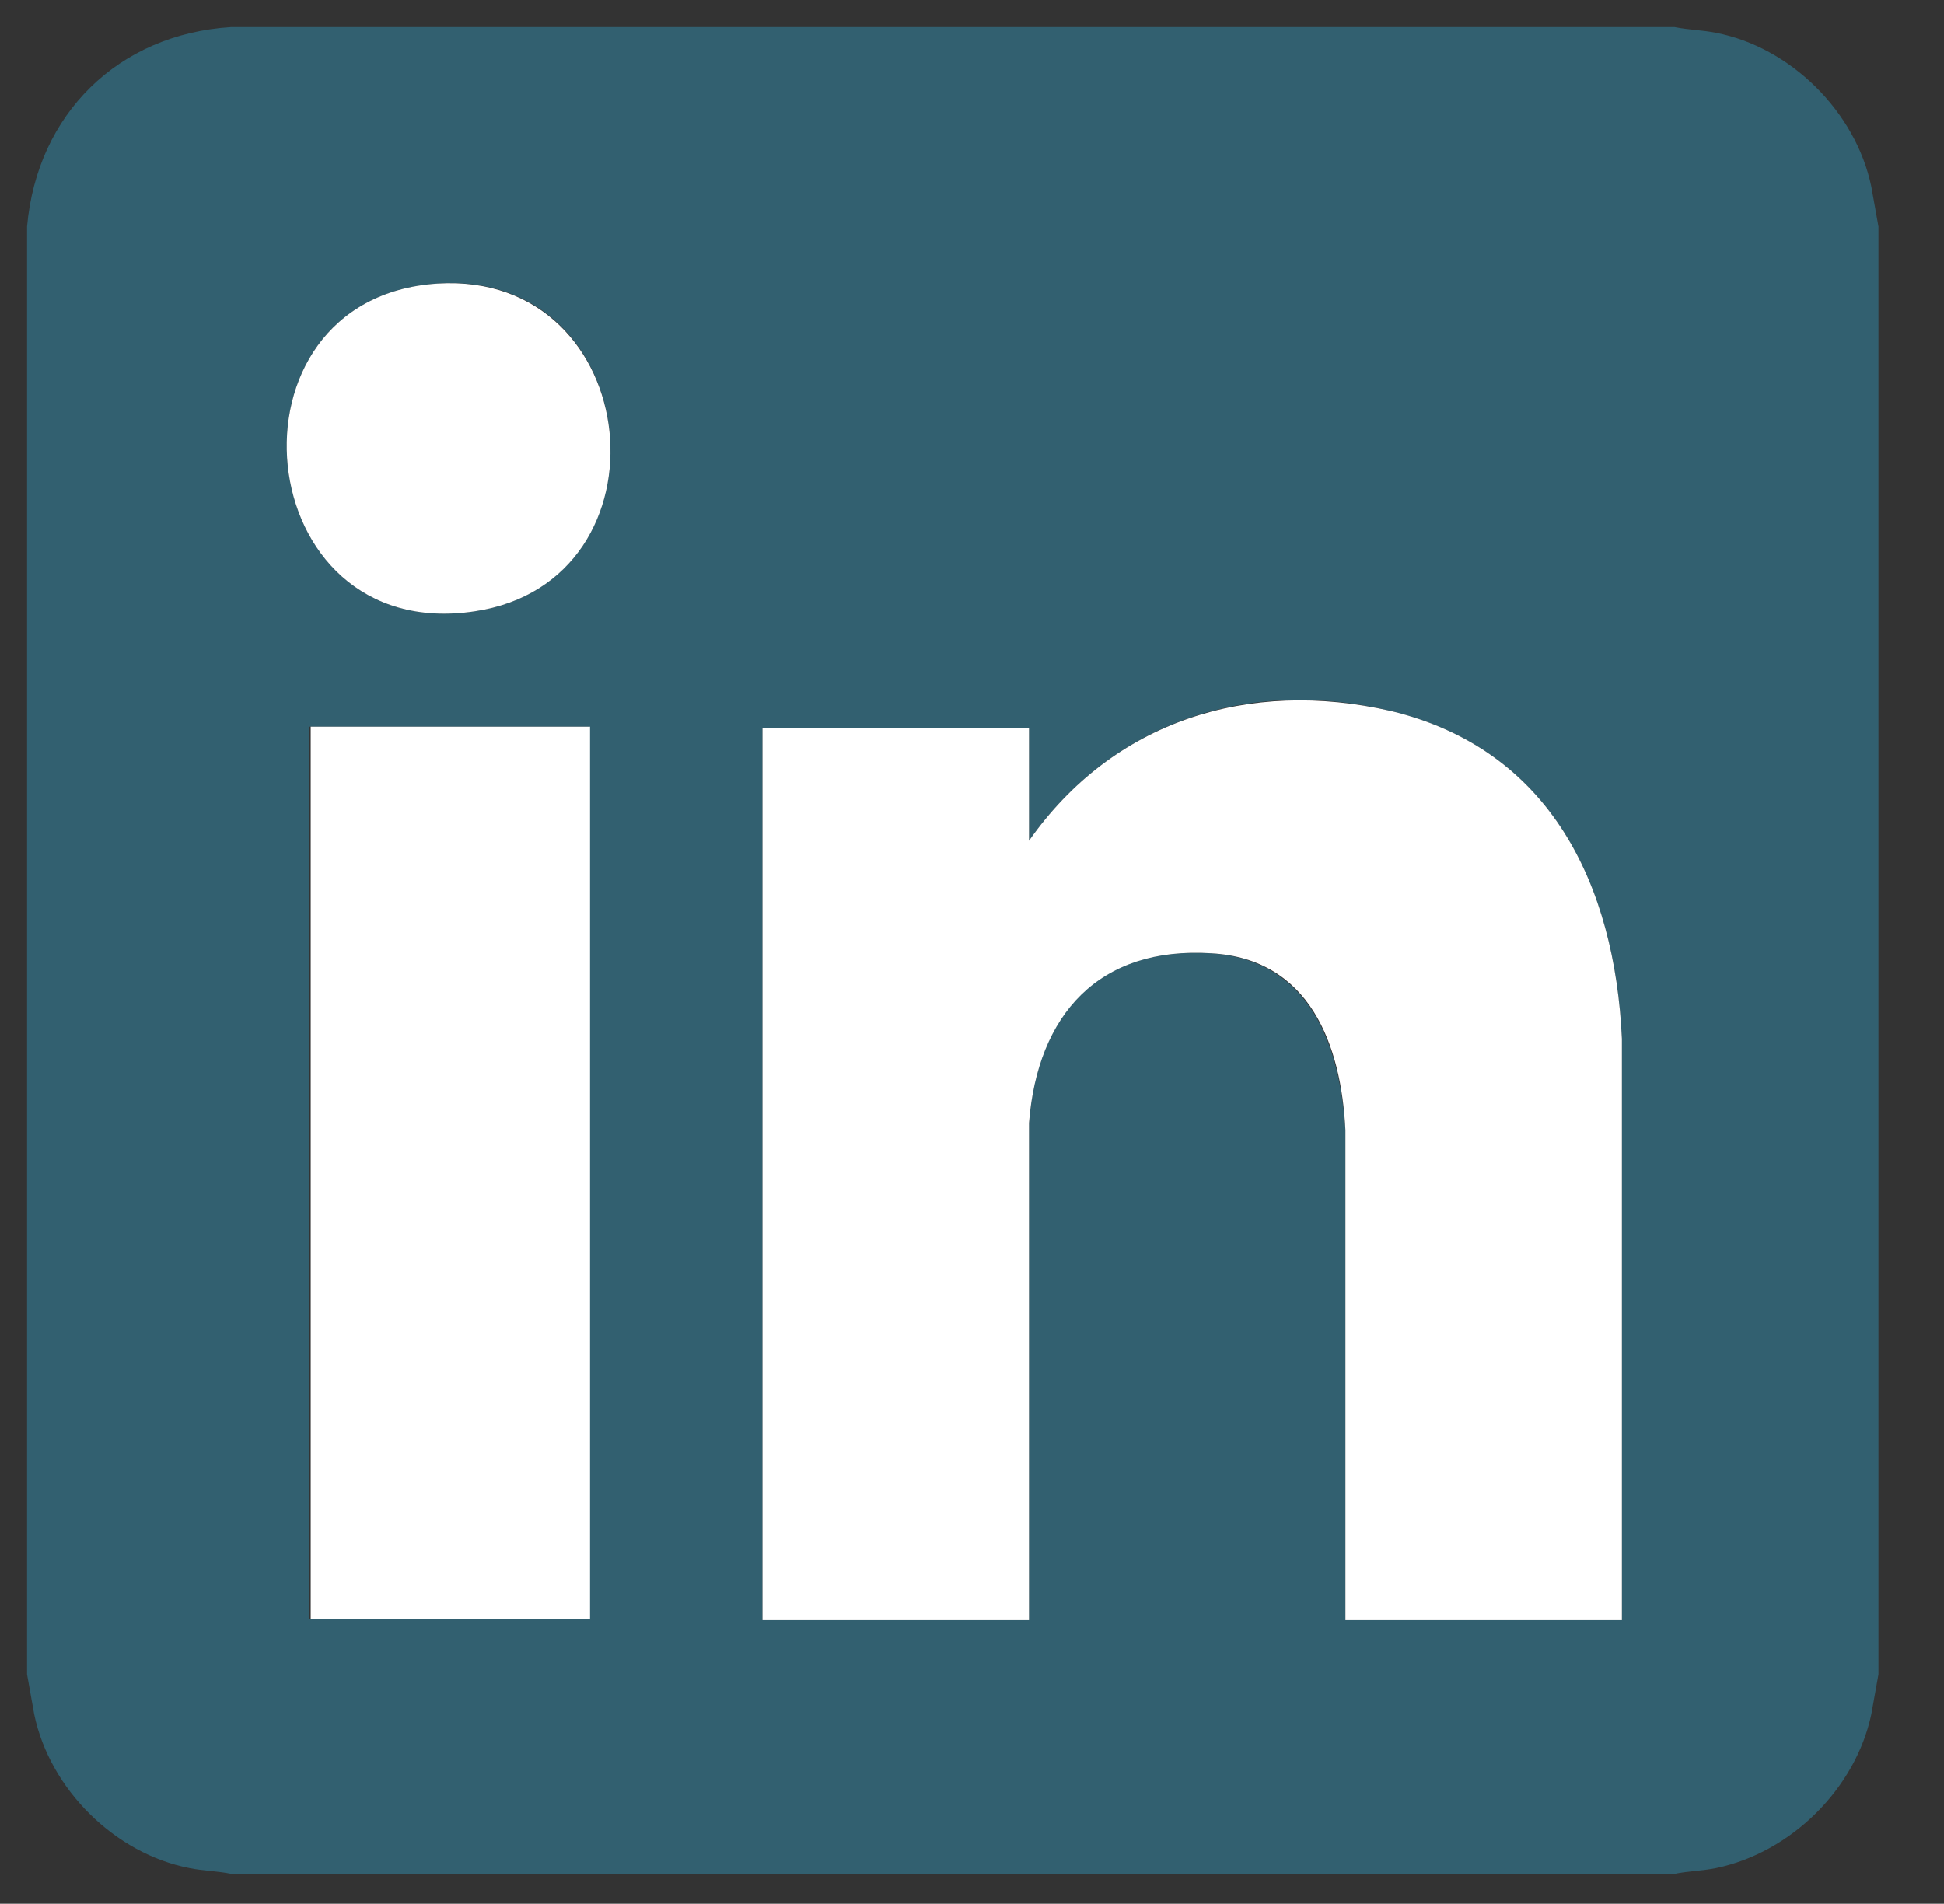
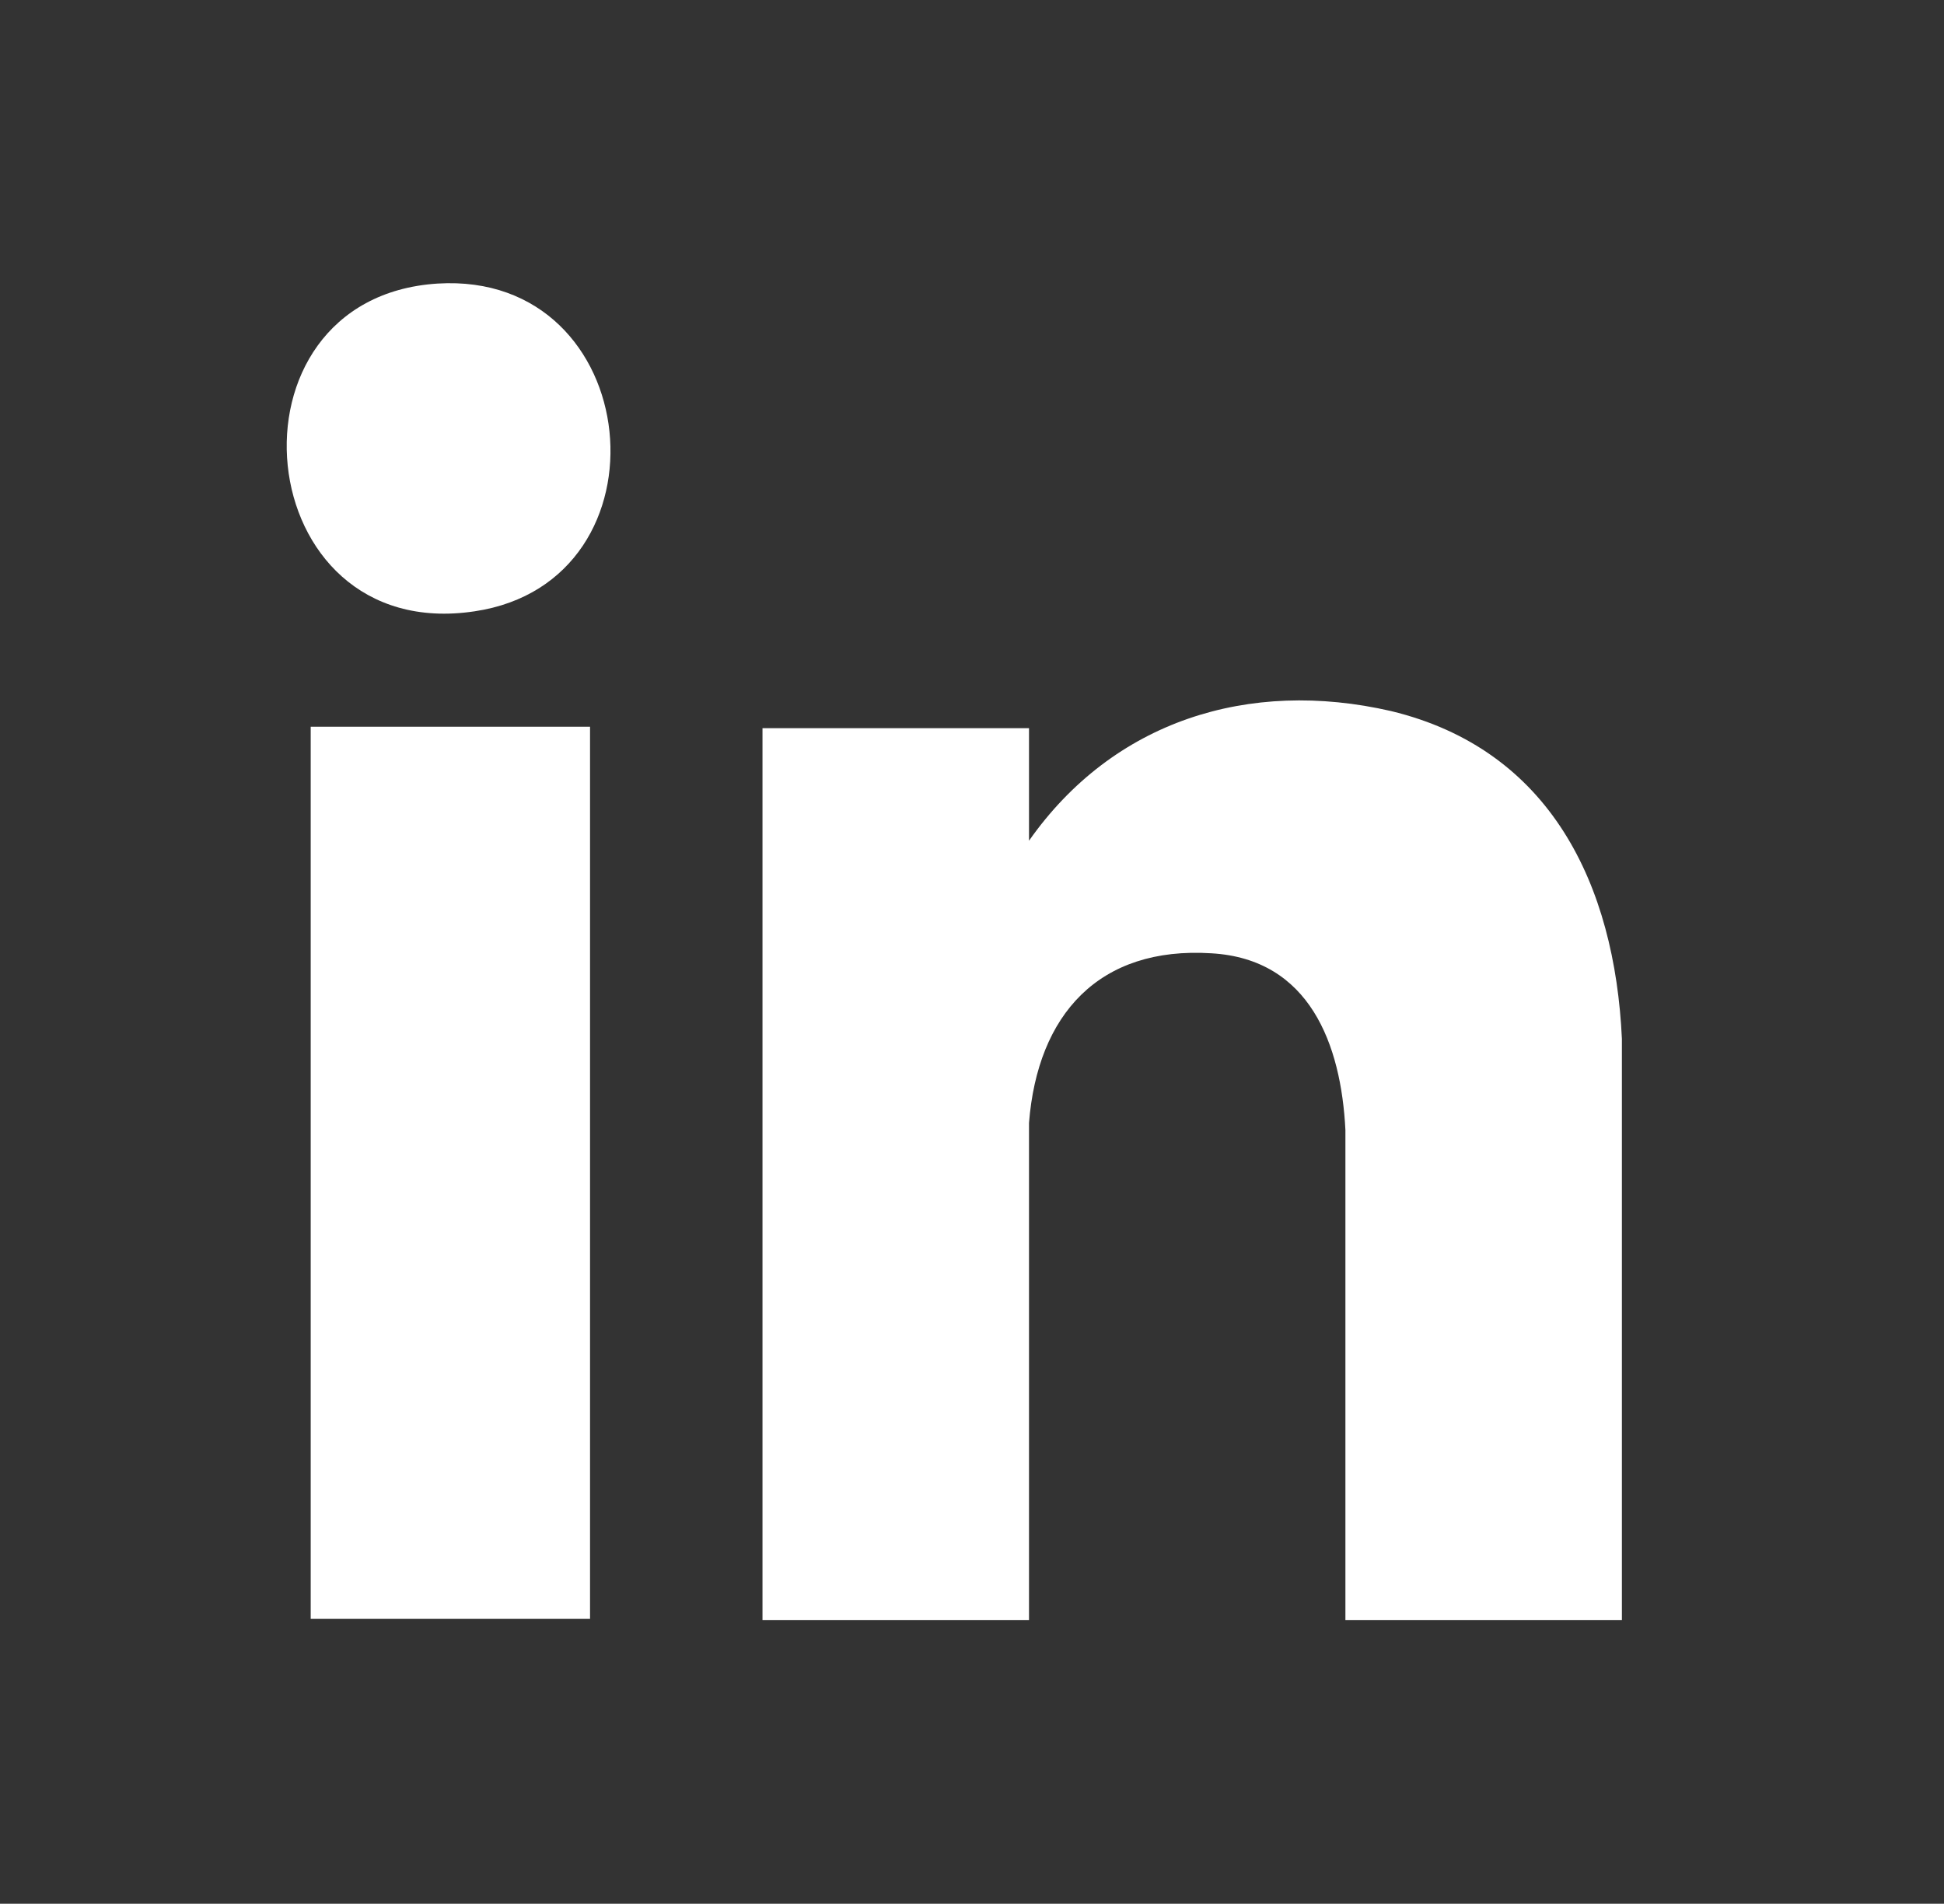
<svg xmlns="http://www.w3.org/2000/svg" id="Calque_3" data-name="Calque 3" viewBox="0 0 13.64 13.36">
  <rect x="0" y="0" width="13.64" height="13.36" fill="#333333" stroke="none" />
  <defs>
    <style>
      .cls-1 {
        fill: #326070;
      }

      .cls-2 {
        fill: #fff;
      }
    </style>
  </defs>
-   <path class="cls-1" d="M11.75.19c.1.02.19.02.29.04.52.1.98.55,1.09,1.08l.05.28v10.16l-.05.28c-.11.52-.56.97-1.09,1.08-.1.02-.19.02-.29.04H1.62c-.1-.02-.19-.02-.29-.04-.52-.1-.98-.55-1.09-1.08l-.05-.28V1.59C.26.8.83.24,1.62.19h10.13ZM3.07,1.99c-1.56.1-1.33,2.54.26,2.3,1.41-.21,1.2-2.4-.26-2.3ZM11.38,11.37v-4.08c-.05-1.08-.5-2.03-1.62-2.3-.99-.24-1.95.07-2.54.91v-.79h-1.87v6.26h1.87v-3.49c.06-.76.48-1.24,1.28-1.19.69.05.9.64.94,1.24v3.44s1.94,0,1.94,0ZM4.13,5.1h-1.96v6.26h1.96v-6.26Z" />
  <path class="cls-2" d="M11.38,11.37h-1.94v-3.44c-.03-.6-.25-1.2-.94-1.24-.79-.05-1.22.43-1.28,1.19v3.49s-1.87,0-1.87,0v-6.26h1.87v.79c.59-.84,1.54-1.14,2.54-.91,1.12.27,1.57,1.22,1.62,2.3v4.08Z" />
  <rect class="cls-2" x="2.18" y="5.1" width="1.96" height="6.26" />
  <path class="cls-2" d="M3.07,1.99c1.46-.09,1.67,2.09.26,2.3-1.59.24-1.82-2.2-.26-2.3Z" />
</svg>